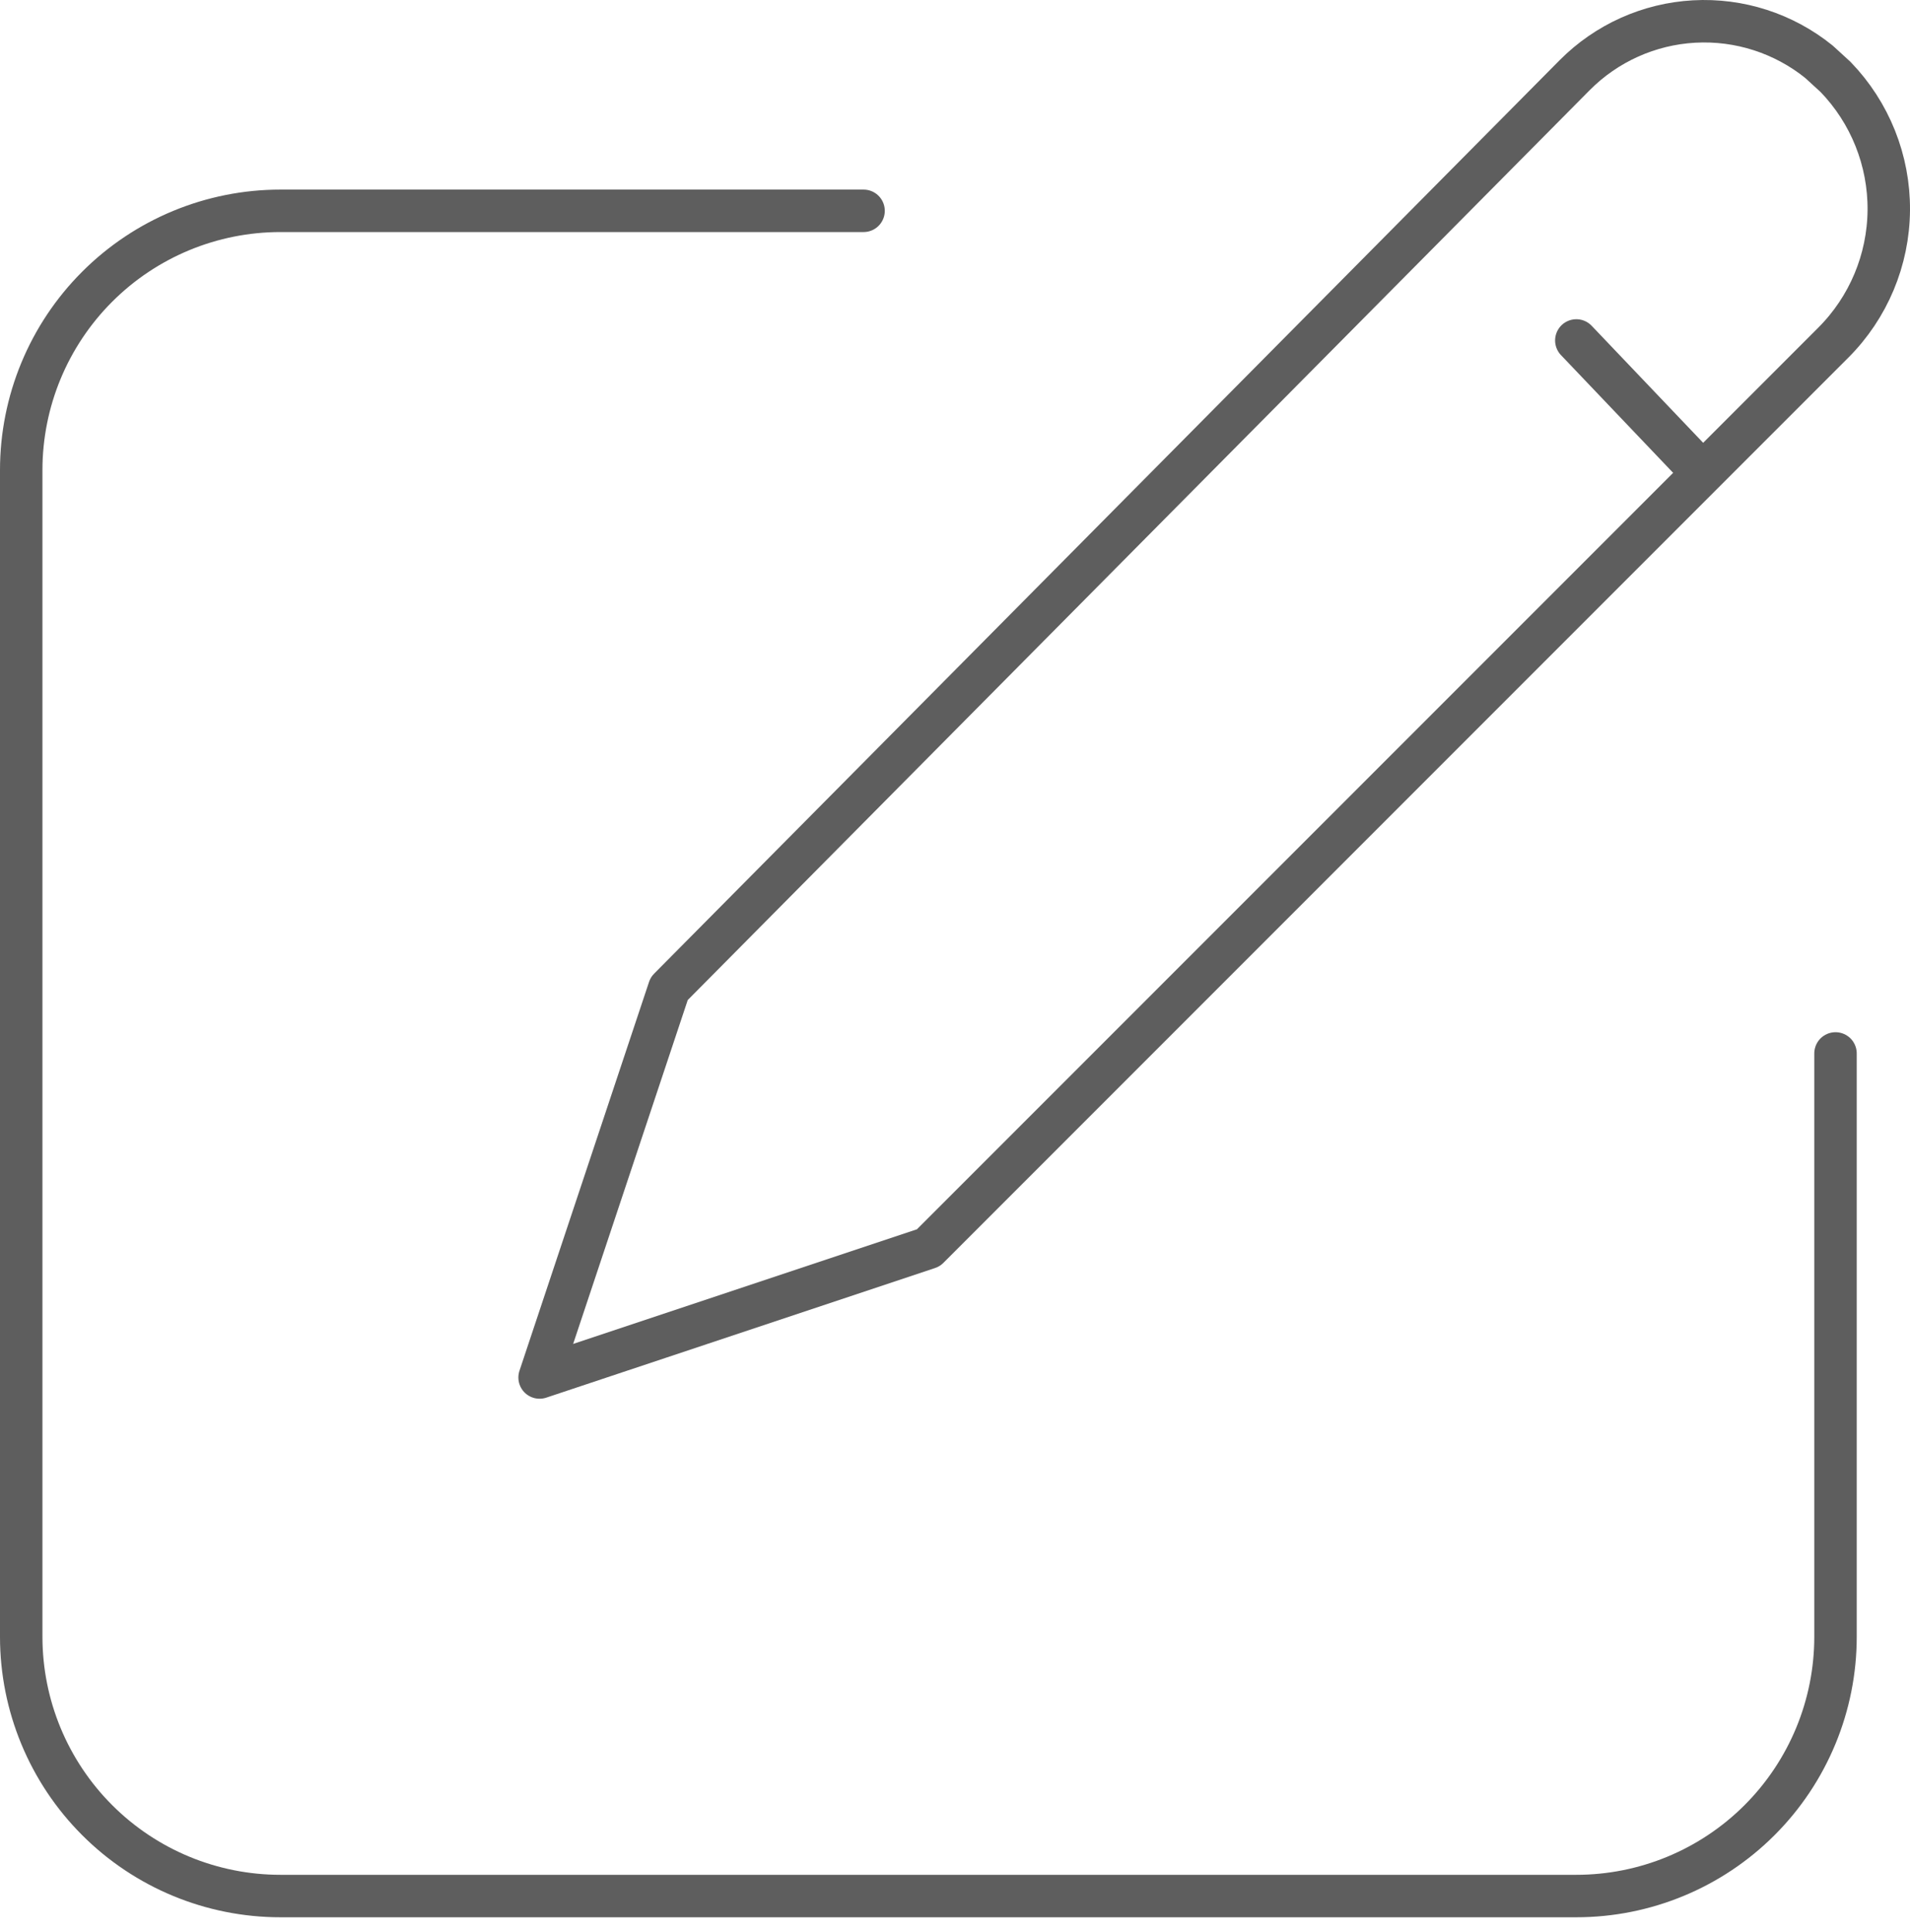
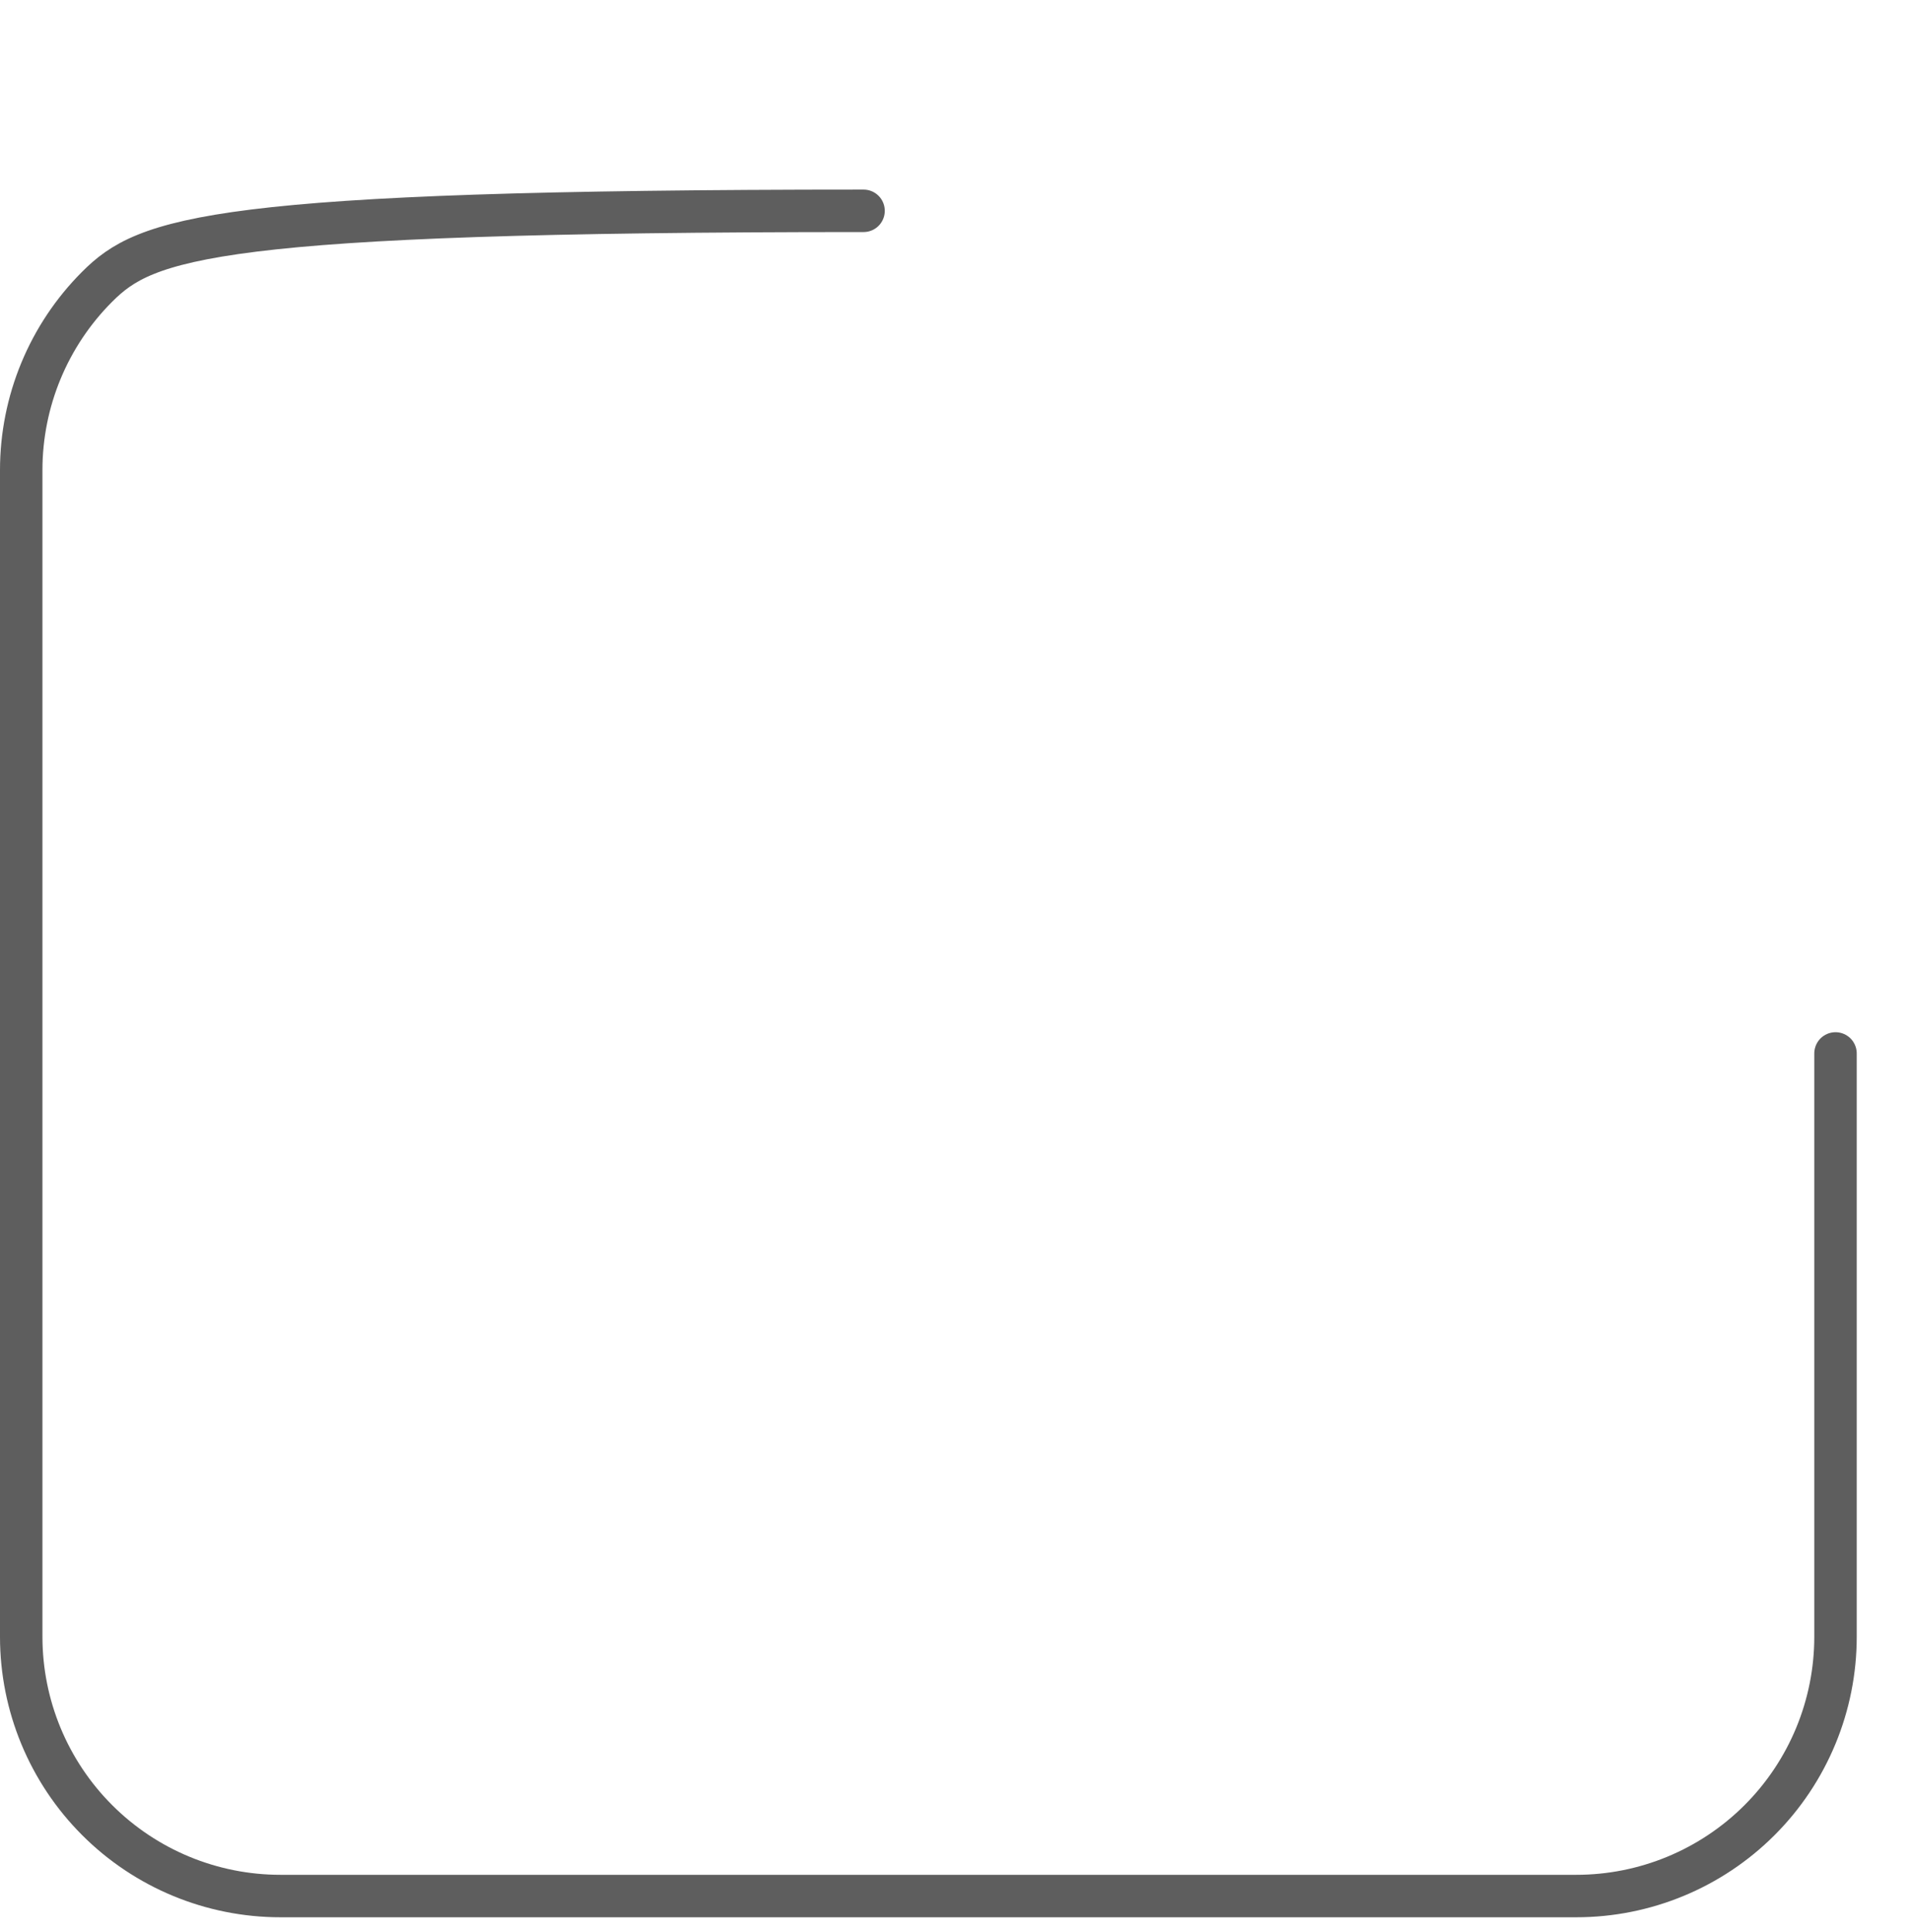
<svg xmlns="http://www.w3.org/2000/svg" width="90" height="91" viewBox="0 0 90 91" fill="none">
-   <path d="M40.692 9.931H13.213C9.974 9.931 6.867 11.217 4.577 13.508C2.287 15.798 1 18.905 1 22.144V77.101C1 80.341 2.287 83.447 4.577 85.737C6.867 88.028 9.974 89.314 13.213 89.314H74.277C77.516 89.314 80.622 88.028 82.913 85.737C85.203 83.447 86.49 80.341 86.49 77.101V49.623" stroke="#1B1B1B" stroke-opacity="0.7" stroke-width="2" stroke-linecap="round" stroke-linejoin="round" />
-   <path d="M74.277 16.037L80.097 22.144M86.49 3.623C88.118 5.306 89.019 7.562 89 9.903C88.98 12.245 88.042 14.485 86.386 16.141L43.745 58.782L25.426 64.888L31.532 46.569L74.198 3.543C75.698 2.032 77.705 1.13 79.831 1.013C81.957 0.896 84.051 1.571 85.708 2.908L86.49 3.623Z" stroke="#1B1B1B" stroke-opacity="0.7" stroke-width="2" stroke-linecap="round" stroke-linejoin="round" />
+   <path d="M40.692 9.931C9.974 9.931 6.867 11.217 4.577 13.508C2.287 15.798 1 18.905 1 22.144V77.101C1 80.341 2.287 83.447 4.577 85.737C6.867 88.028 9.974 89.314 13.213 89.314H74.277C77.516 89.314 80.622 88.028 82.913 85.737C85.203 83.447 86.49 80.341 86.49 77.101V49.623" stroke="#1B1B1B" stroke-opacity="0.7" stroke-width="2" stroke-linecap="round" stroke-linejoin="round" />
</svg>